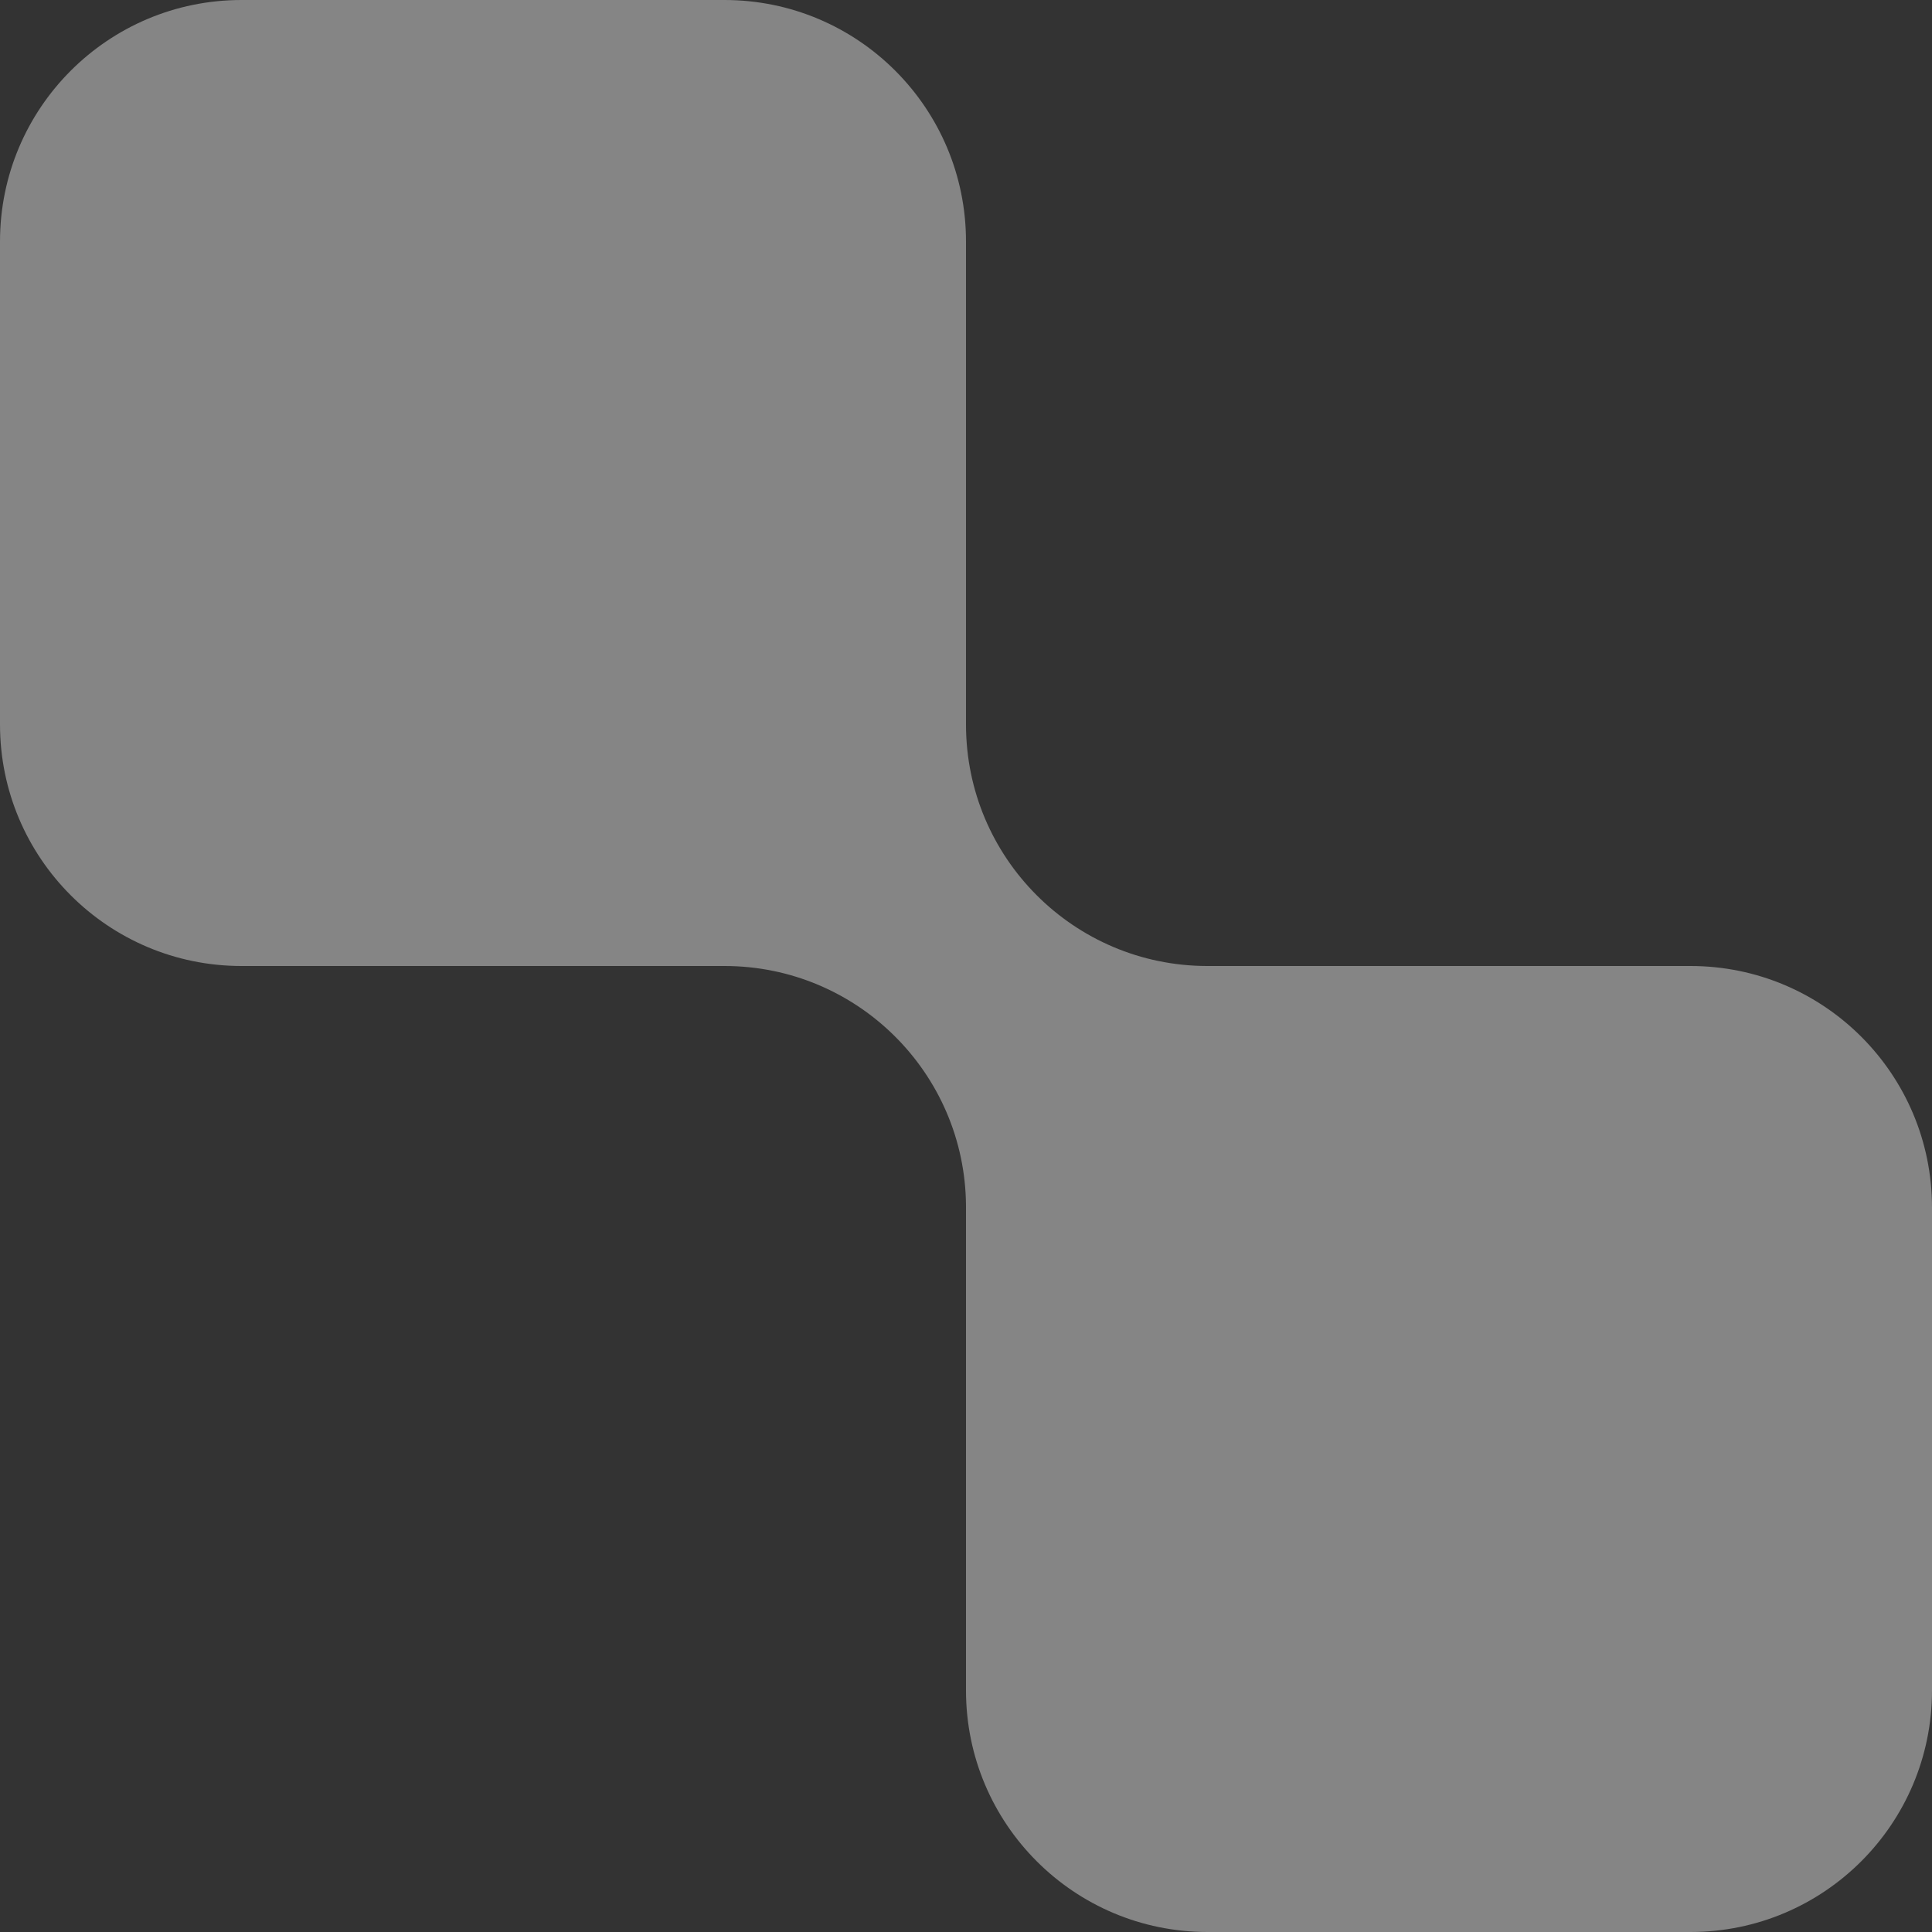
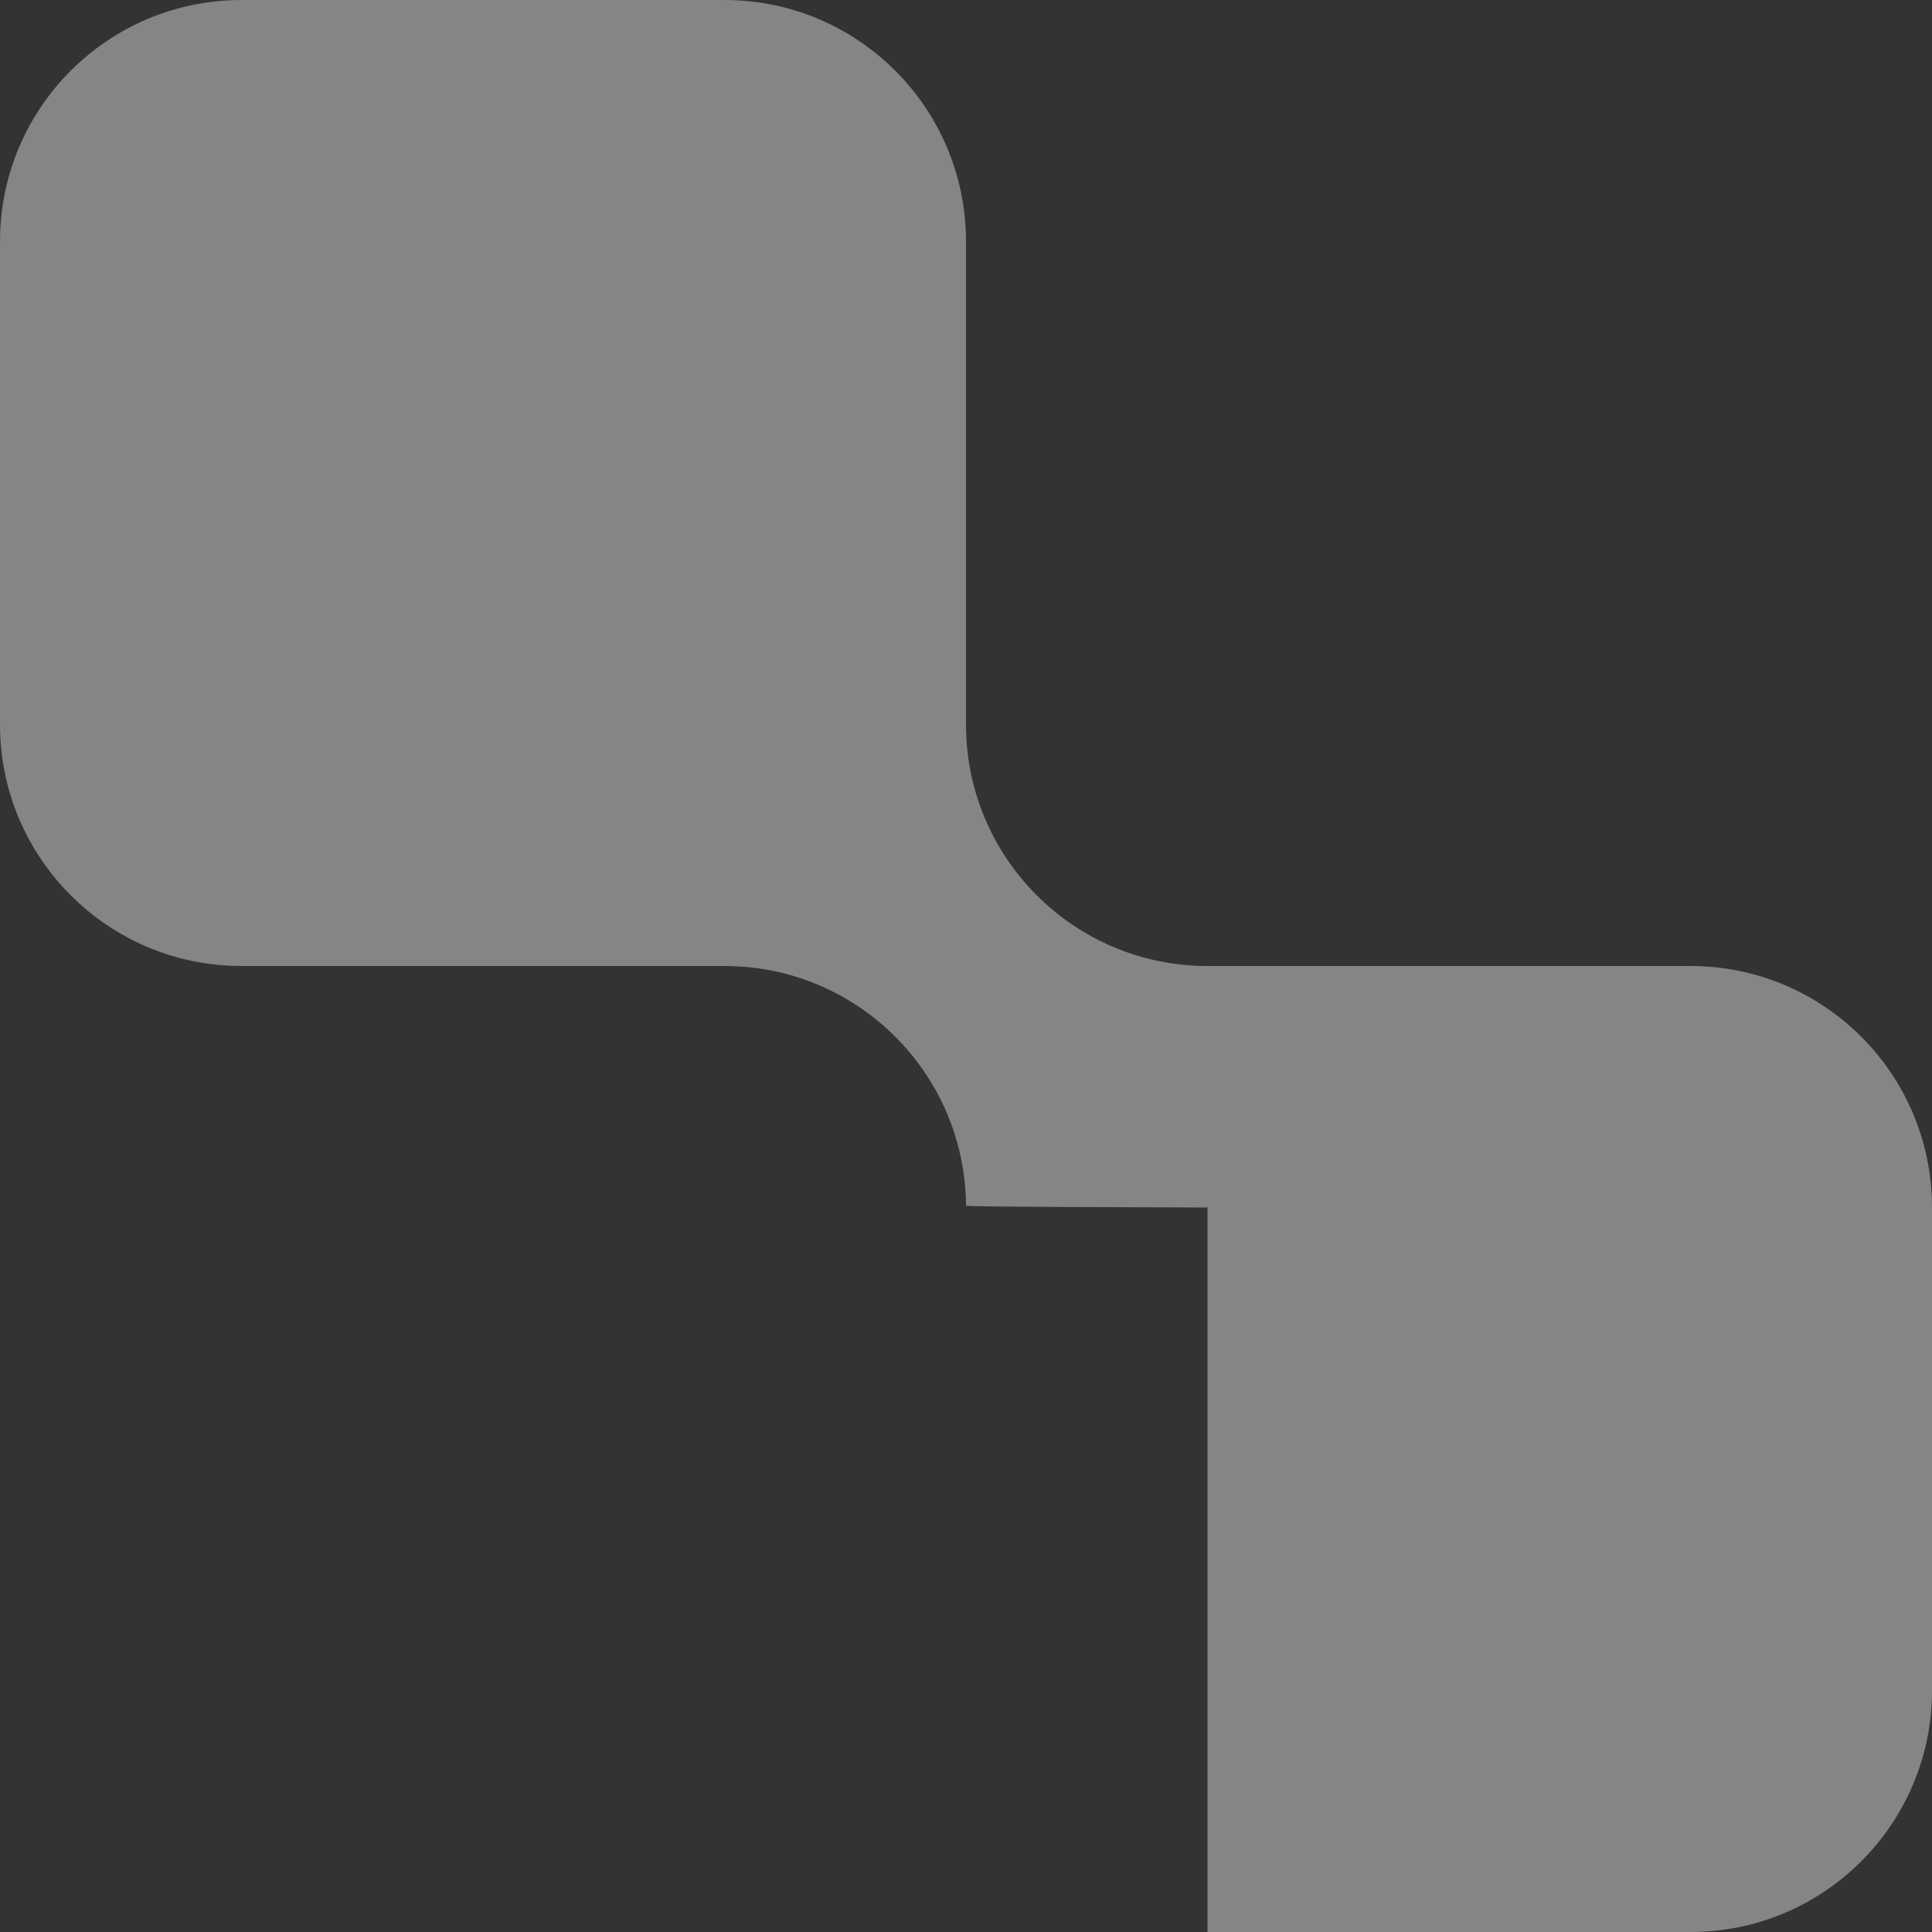
<svg xmlns="http://www.w3.org/2000/svg" width="20" height="20" viewBox="0 0 20 20" fill="none">
  <rect x="0" y="0" width="20" height="20" fill="#333333" stroke="none" />
-   <path d="M0 2.5C0 1.119 1.119 0 2.5 0H7.5C8.881 0 10 1.119 10 2.5V7.41C10 7.44 10 7.47 10 7.5C10 8.879 11.116 9.997 12.494 10C12.496 10 12.498 10 12.5 10H17.5C18.881 10 20 11.119 20 12.5V17.5C20 18.881 18.881 20 17.5 20H12.5C11.119 20 10 18.881 10 17.5V12.5C10 12.493 10 12.486 10 12.479C9.989 11.108 8.874 10 7.5 10C7.494 10 7.487 10 7.481 10H2.5C1.119 10 0 8.881 0 7.5V2.5Z" fill="white" fill-opacity="0.4" />
+   <path d="M0 2.5C0 1.119 1.119 0 2.5 0H7.5C8.881 0 10 1.119 10 2.5V7.41C10 7.44 10 7.47 10 7.5C10 8.879 11.116 9.997 12.494 10C12.496 10 12.498 10 12.5 10H17.5C18.881 10 20 11.119 20 12.5V17.5C20 18.881 18.881 20 17.5 20H12.5V12.5C10 12.493 10 12.486 10 12.479C9.989 11.108 8.874 10 7.5 10C7.494 10 7.487 10 7.481 10H2.5C1.119 10 0 8.881 0 7.5V2.5Z" fill="white" fill-opacity="0.4" />
</svg>